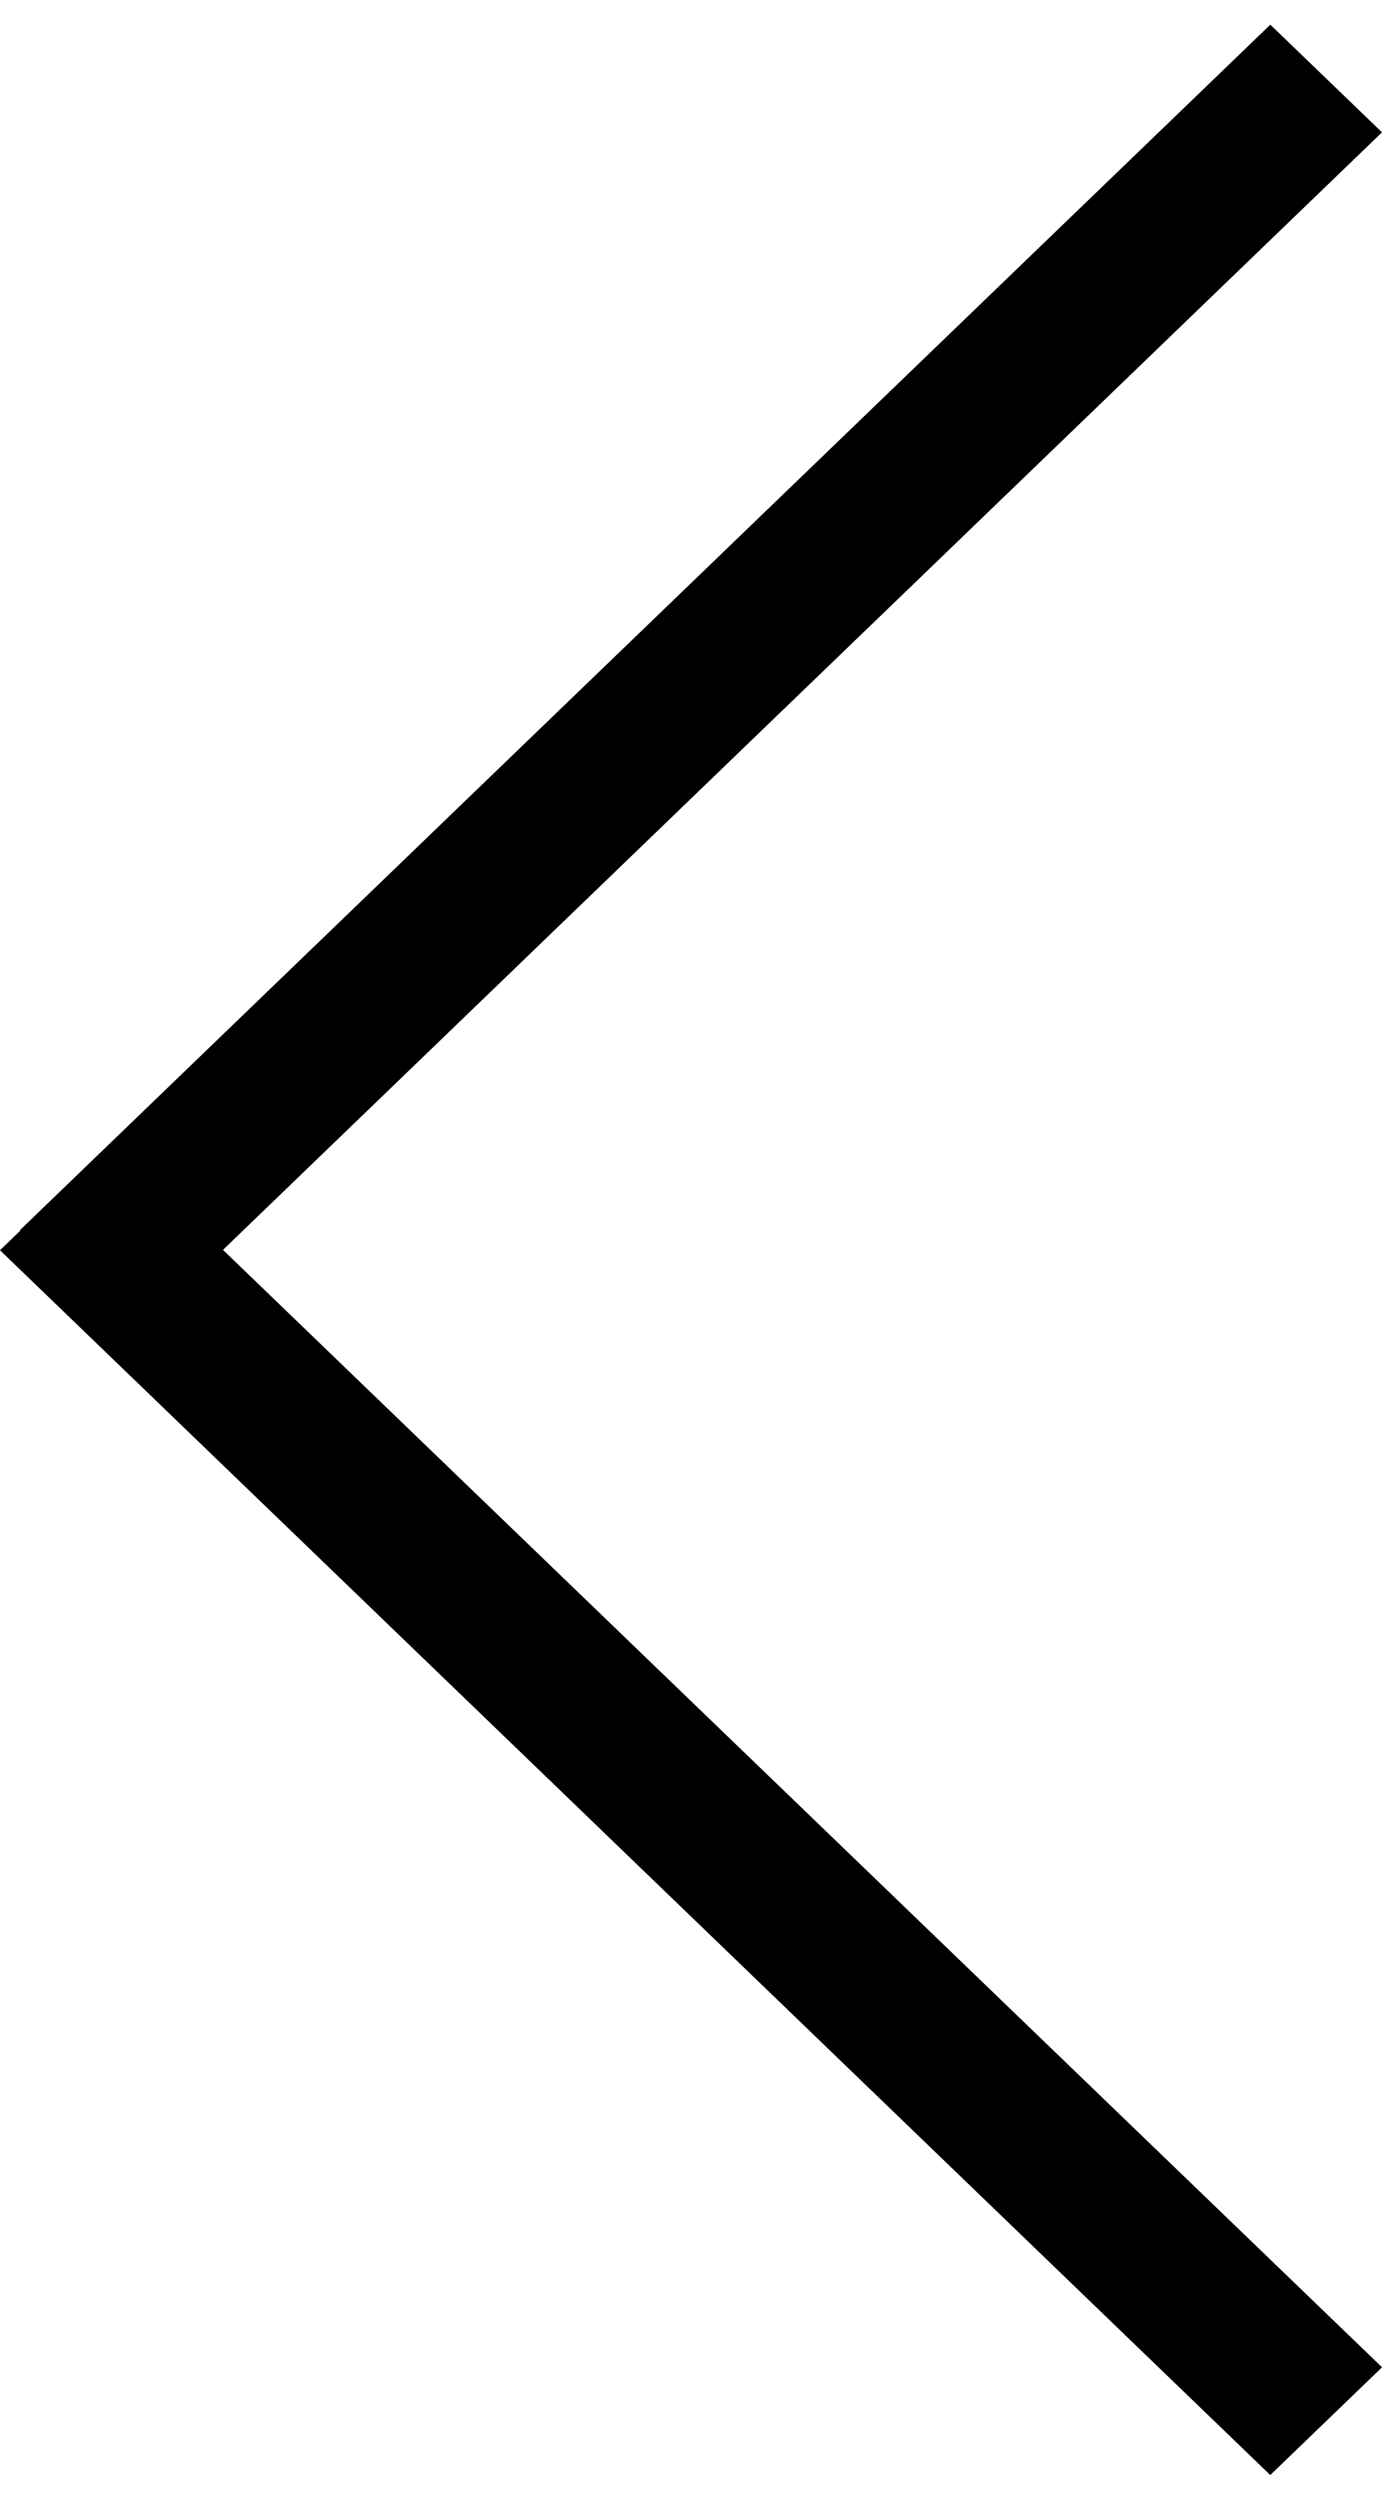
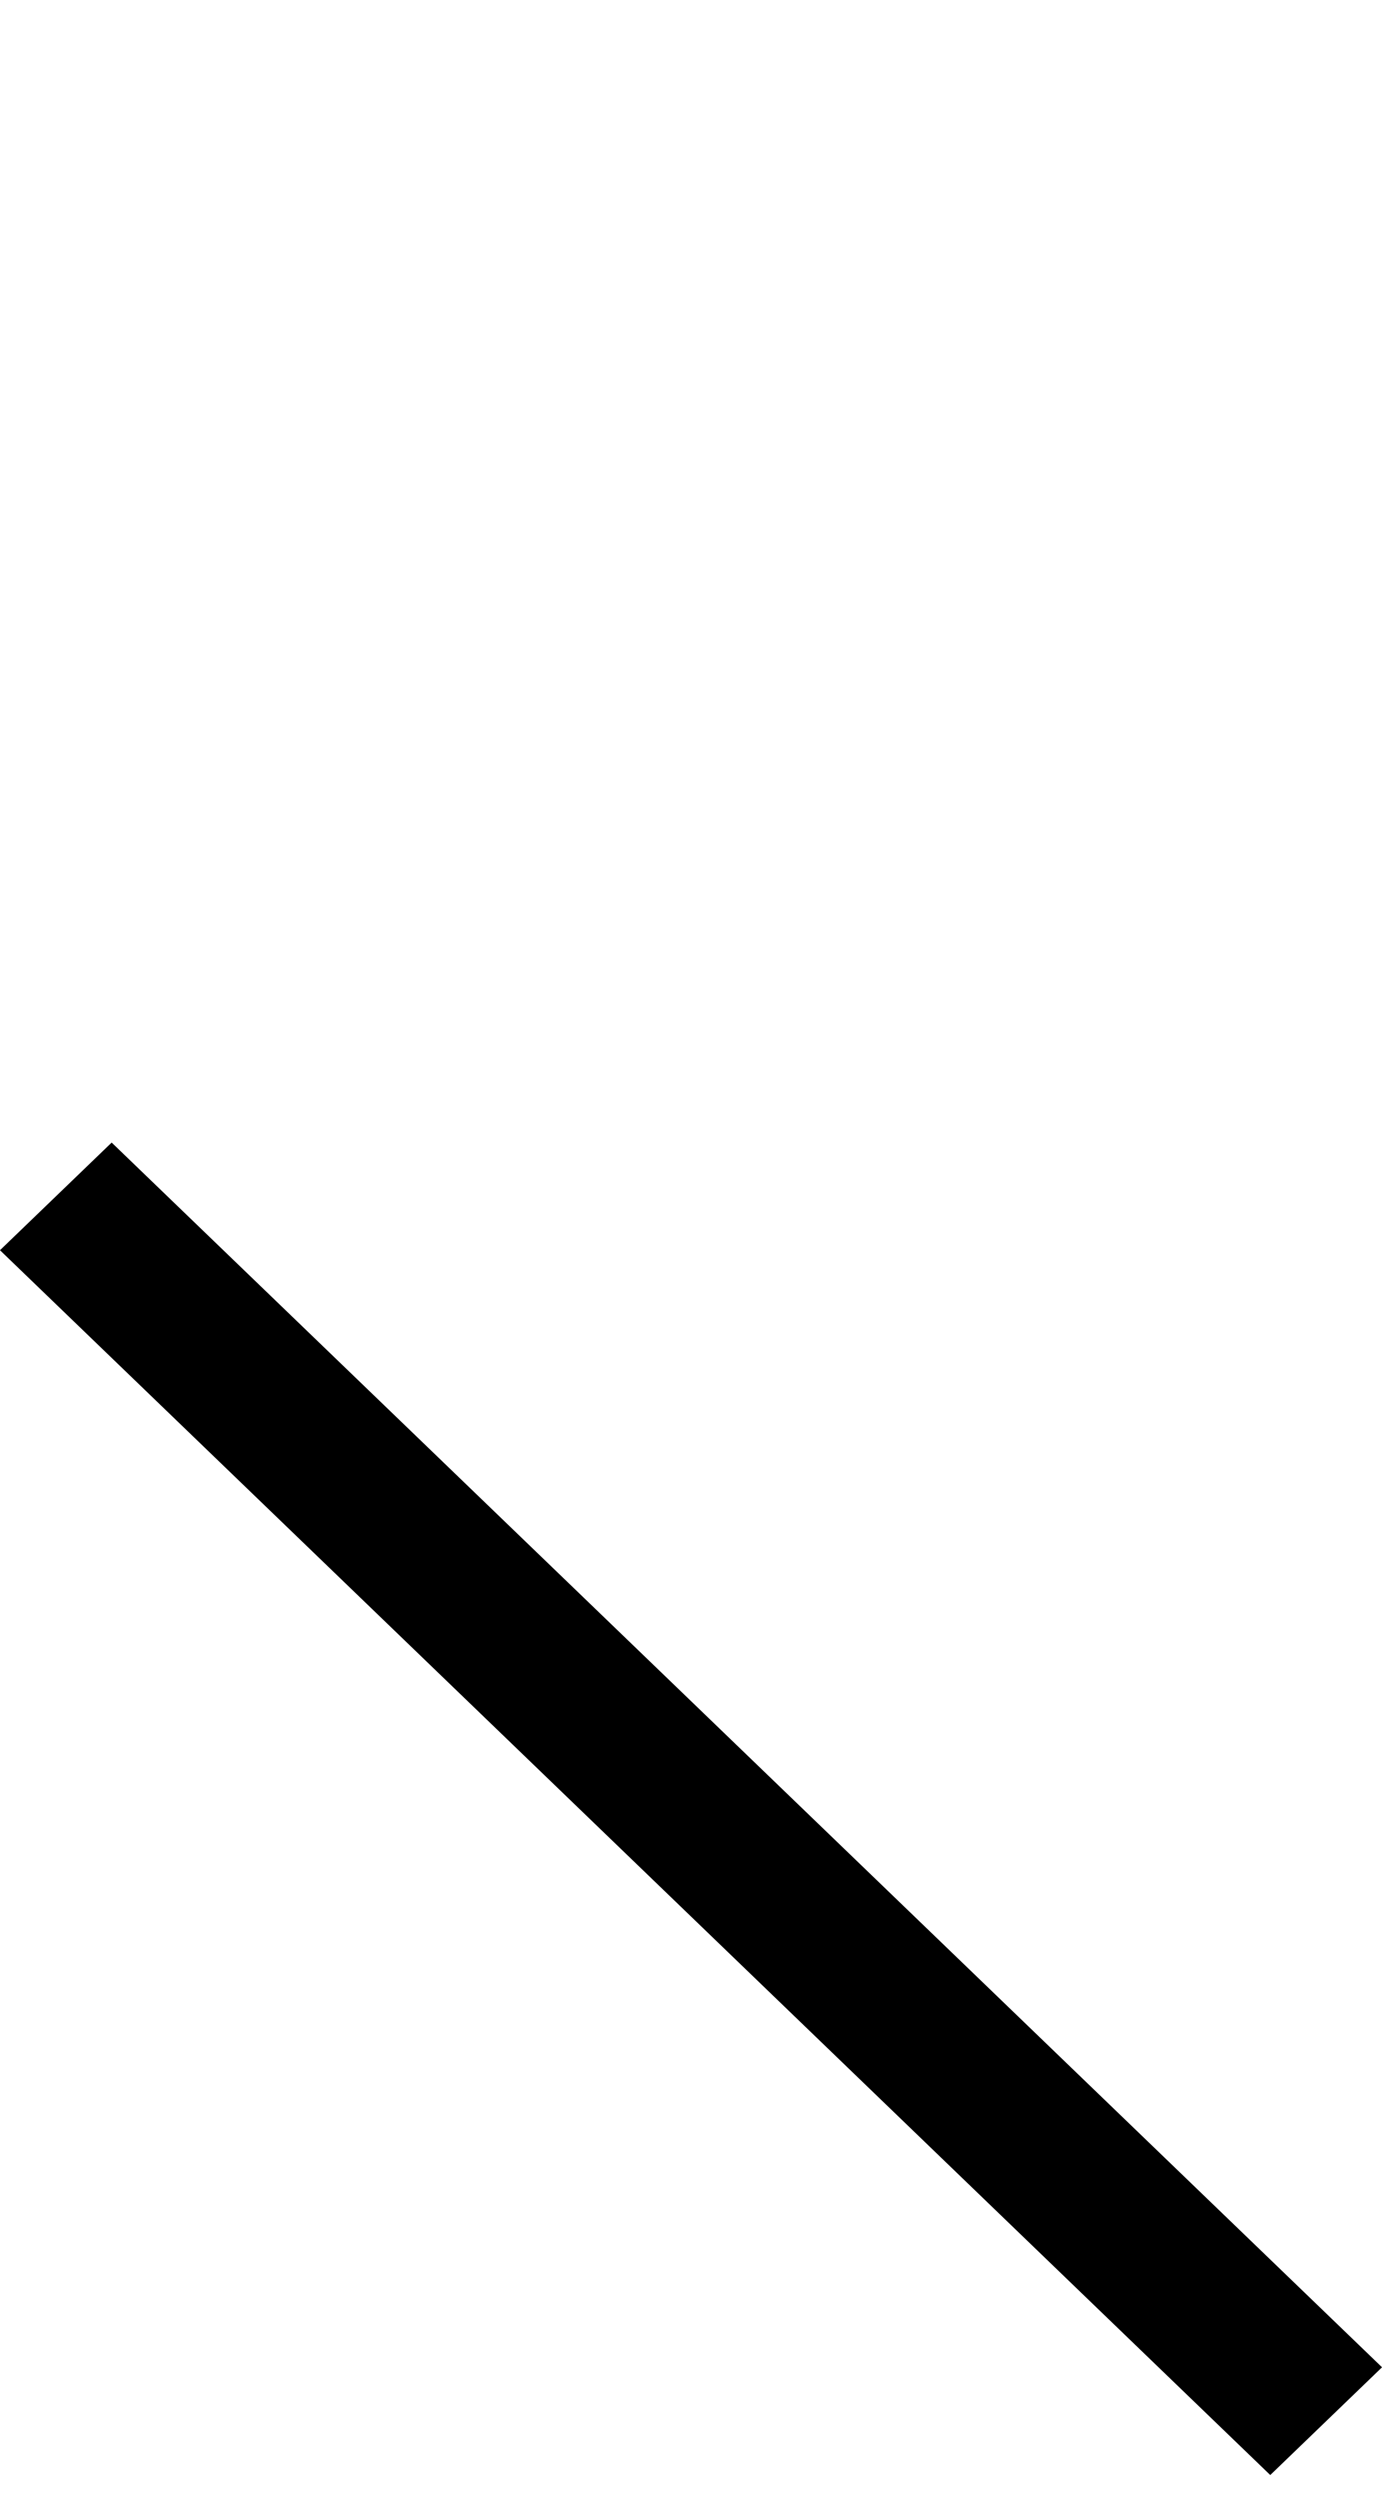
<svg xmlns="http://www.w3.org/2000/svg" width="10.614" height="19.194" viewBox="0 0 10.614 19.194">
  <g transform="translate(10.614 0.189) rotate(90)">
    <g transform="translate(0.827 0) rotate(45)">
-       <path d="M.533.059,1.725.037,1.479,13.372l-1.191.022Z" transform="translate(13.394 -0.288) rotate(90)" />
-     </g>
+       </g>
    <g transform="translate(19.238 1.199) rotate(135)">
      <path d="M0,0,1.191.022,1.441,13.57.249,13.548Z" transform="translate(13.607 0.292) rotate(90)" />
    </g>
  </g>
</svg>